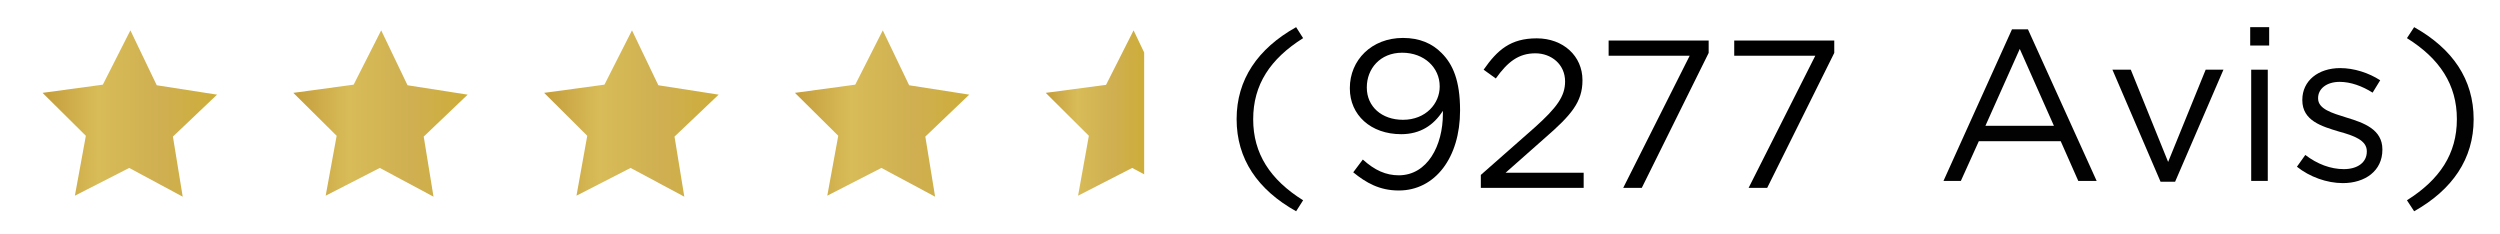
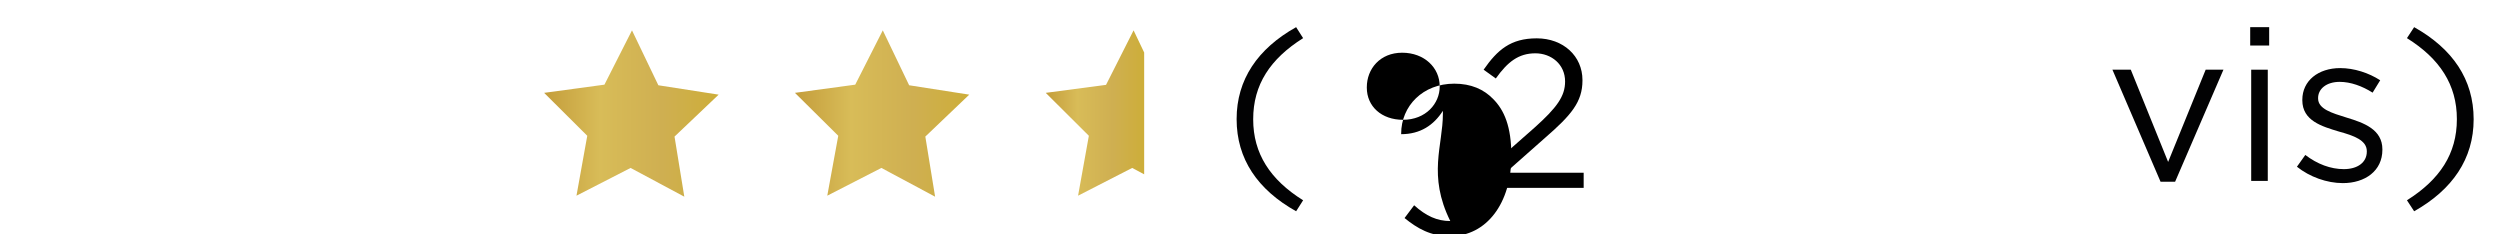
<svg xmlns="http://www.w3.org/2000/svg" version="1.1" id="Calque_1" x="0px" y="0px" viewBox="0 0 1252 117.3" style="enable-background:new 0 0 1252 117.3;" xml:space="preserve">
  <style type="text/css"> .st0{fill:url(#SVGID_1_);} .st1{fill:url(#SVGID_00000046315416302604740820000000733016006426023826_);} .st2{fill:url(#SVGID_00000120547995623308485860000008555975884204604823_);} .st3{fill:url(#SVGID_00000040534598871507968320000001527007989149019034_);} .st4{fill:url(#SVGID_00000089542850029529310310000017153338480796934582_);} .st5{fill:#020203;} </style>
  <g>
    <linearGradient id="SVGID_1_" gradientUnits="userSpaceOnUse" x1="21.33" y1="63.12" x2="108.66" y2="63.12" gradientTransform="matrix(1 0 0 -1 0 120)">
      <stop offset="0" style="stop-color:#F3C030" />
      <stop offset="0" style="stop-color:#C49D3B" />
      <stop offset="0.32" style="stop-color:#D8BC58" />
      <stop offset="0.68" style="stop-color:#CFAF51" />
      <stop offset="1" style="stop-color:#CDAE39" />
    </linearGradient>
-     <polygon class="st0" points="91.5,98.5 64.7,84.1 37.5,98 43,68 21.3,46.5 51.5,42.4 65.3,15.2 78.5,42.7 108.7,47.4 86.6,68.4 " />
    <linearGradient id="SVGID_00000126314192941675189510000003937322022989731252_" gradientUnits="userSpaceOnUse" x1="146.93" y1="63.12" x2="234.25" y2="63.12" gradientTransform="matrix(1 0 0 -1 0 120)">
      <stop offset="0" style="stop-color:#F3C030" />
      <stop offset="0" style="stop-color:#C49D3B" />
      <stop offset="0.32" style="stop-color:#D8BC58" />
      <stop offset="0.68" style="stop-color:#CFAF51" />
      <stop offset="1" style="stop-color:#CDAE39" />
    </linearGradient>
-     <polygon style="fill:url(#SVGID_00000126314192941675189510000003937322022989731252_);" points="217.1,98.5 190.2,84.1 163.1,98 168.6,68 146.9,46.5 177.1,42.4 190.9,15.2 204.1,42.7 234.2,47.4 212.2,68.4 " />
    <linearGradient id="SVGID_00000129191826665896698280000014129892520775601581_" gradientUnits="userSpaceOnUse" x1="272.52" y1="63.12" x2="359.85" y2="63.12" gradientTransform="matrix(1 0 0 -1 0 120)">
      <stop offset="0" style="stop-color:#F3C030" />
      <stop offset="0" style="stop-color:#C49D3B" />
      <stop offset="0.32" style="stop-color:#D8BC58" />
      <stop offset="0.68" style="stop-color:#CFAF51" />
      <stop offset="1" style="stop-color:#CDAE39" />
    </linearGradient>
    <polygon style="fill:url(#SVGID_00000129191826665896698280000014129892520775601581_);" points="342.7,98.5 315.8,84.1 288.7,98 294.1,68 272.5,46.5 302.7,42.4 316.5,15.2 329.7,42.7 359.9,47.4 337.8,68.4 " />
    <linearGradient id="SVGID_00000142862091090485530800000006436221618960756394_" gradientUnits="userSpaceOnUse" x1="398.12" y1="63.12" x2="485.44" y2="63.12" gradientTransform="matrix(1 0 0 -1 0 120)">
      <stop offset="0" style="stop-color:#F3C030" />
      <stop offset="0" style="stop-color:#C49D3B" />
      <stop offset="0.32" style="stop-color:#D8BC58" />
      <stop offset="0.68" style="stop-color:#CFAF51" />
      <stop offset="1" style="stop-color:#CDAE39" />
    </linearGradient>
    <polygon style="fill:url(#SVGID_00000142862091090485530800000006436221618960756394_);" points="468.3,98.5 441.4,84.1 414.3,98 419.8,68 398.1,46.5 428.3,42.4 442.1,15.2 455.3,42.7 485.4,47.4 463.4,68.4 " />
    <linearGradient id="SVGID_00000096760431962053313260000007244481226331829173_" gradientUnits="userSpaceOnUse" x1="523.71" y1="63.365" x2="573" y2="63.365" gradientTransform="matrix(1 0 0 -1 0 120)">
      <stop offset="0" style="stop-color:#F3C030" />
      <stop offset="0" style="stop-color:#C49D3B" />
      <stop offset="0.32" style="stop-color:#D8BC58" />
      <stop offset="0.68" style="stop-color:#CFAF51" />
      <stop offset="1" style="stop-color:#CDAE39" />
    </linearGradient>
    <polygon style="fill:url(#SVGID_00000096760431962053313260000007244481226331829173_);" points="573,26.3 573,87.3 567,84.1 539.9,98 545.3,68 523.7,46.5 553.9,42.5 567.7,15.2 " />
  </g>
  <g>
    <path class="st5" d="M649.1,105.8c-19.3-10.8-29.8-26.2-29.8-46.1v-0.1c0-19.7,10.5-35.2,29.8-46l3.5,5.5 c-16.5,10.4-25,23.3-25,40.6v0.1c0,17.1,8.5,30.2,25,40.5L649.1,105.8z" />
-     <path class="st5" d="M1007.6,14.7h8l34.4,75.9h-9.2l-8.8-19.9h-41L982,90.6h-8.7L1007.6,14.7z M1028.6,63l-17.1-38.5L994.3,63 H1028.6z" />
    <path class="st5" d="M1057.9,34.9h9.2l18.7,46.2l18.8-46.2h8.9l-24.2,56.1h-7.3L1057.9,34.9z" />
    <path class="st5" d="M1126.9,13.6h9.5v9.2h-9.5V13.6z M1127.4,34.9h8.3v55.7h-8.3V34.9z" />
    <path class="st5" d="M1150.3,83.5l4.2-5.9c6,4.6,12.7,7.1,19.3,7.1c6.8,0,11.5-3.3,11.5-8.8v-0.2c0-5.5-6.6-7.8-13.9-9.8 c-8.6-2.6-18.4-5.4-18.4-15.7v-0.2c0-9.6,8-15.9,19-15.9c6.9,0,14.3,2.4,20,6.1l-3.8,6.2c-5.2-3.3-11-5.4-16.5-5.4 c-6.6,0-10.8,3.5-10.8,8.1v0.2c0,5.3,6.9,7.3,14.3,9.6c8.6,2.6,17.9,5.9,17.9,15.9V75c0,10.6-8.7,16.7-19.8,16.7 C1165.3,91.7,1156.7,88.6,1150.3,83.5z" />
    <path class="st5" d="M1205.4,100.3c16.5-10.4,25-23.3,25-40.6v-0.1c0-17.1-8.5-30.2-25-40.5l3.6-5.5c19.3,10.8,29.8,26.2,29.8,46.1 v0.1c0,19.7-10.6,35.2-29.8,46L1205.4,100.3z" />
  </g>
  <g>
-     <path d="M722.6,57v-1.5c-4.6,7.2-11.3,11.7-20.9,11.7c-15.2,0-25.7-9.6-25.7-22.9v-0.2c0-14,10.9-25.1,26.6-25.1 c8.4,0,14.7,2.8,19.4,7.6c5.6,5.6,9.2,13.8,9.2,28.6v0.2c0,23.4-12.4,40-30.7,40c-9.7,0-16.4-3.9-22.8-9.1l4.8-6.4 c6,5.4,11.5,7.9,18.1,7.9C714.9,87.7,722.6,72.9,722.6,57z M721,43.4v-0.2c0-9.3-7.7-16.8-18.8-16.8c-11.1,0-17.7,8.1-17.7,17.3 v0.2c0,9.4,7.4,16.1,18.1,16.1C714.1,60,721,51.8,721,43.4z" />
+     <path d="M722.6,57v-1.5c-4.6,7.2-11.3,11.7-20.9,11.7v-0.2c0-14,10.9-25.1,26.6-25.1 c8.4,0,14.7,2.8,19.4,7.6c5.6,5.6,9.2,13.8,9.2,28.6v0.2c0,23.4-12.4,40-30.7,40c-9.7,0-16.4-3.9-22.8-9.1l4.8-6.4 c6,5.4,11.5,7.9,18.1,7.9C714.9,87.7,722.6,72.9,722.6,57z M721,43.4v-0.2c0-9.3-7.7-16.8-18.8-16.8c-11.1,0-17.7,8.1-17.7,17.3 v0.2c0,9.4,7.4,16.1,18.1,16.1C714.1,60,721,51.8,721,43.4z" />
    <path d="M741.6,87.6L768.4,64c11.3-10.1,15.4-15.8,15.4-23.2c0-8.6-6.9-14.1-14.9-14.1c-8.4,0-13.9,4.3-19.8,12.6l-6.1-4.4 c6.9-9.9,13.5-15.7,26.6-15.7c13.3,0,22.9,8.9,22.9,20.9v0.2c0,10.8-5.7,17.4-18.7,28.7L754,86.5h39.1v7.6h-51.5V87.6z" />
-     <path d="M846.2,27.9h-40.6v-7.6h50.1v6.2l-33.5,67.6h-9.3L846.2,27.9z" />
-     <path d="M909.1,27.9h-40.6v-7.6h50.1v6.2L885,94.1h-9.3L909.1,27.9z" />
  </g>
</svg>